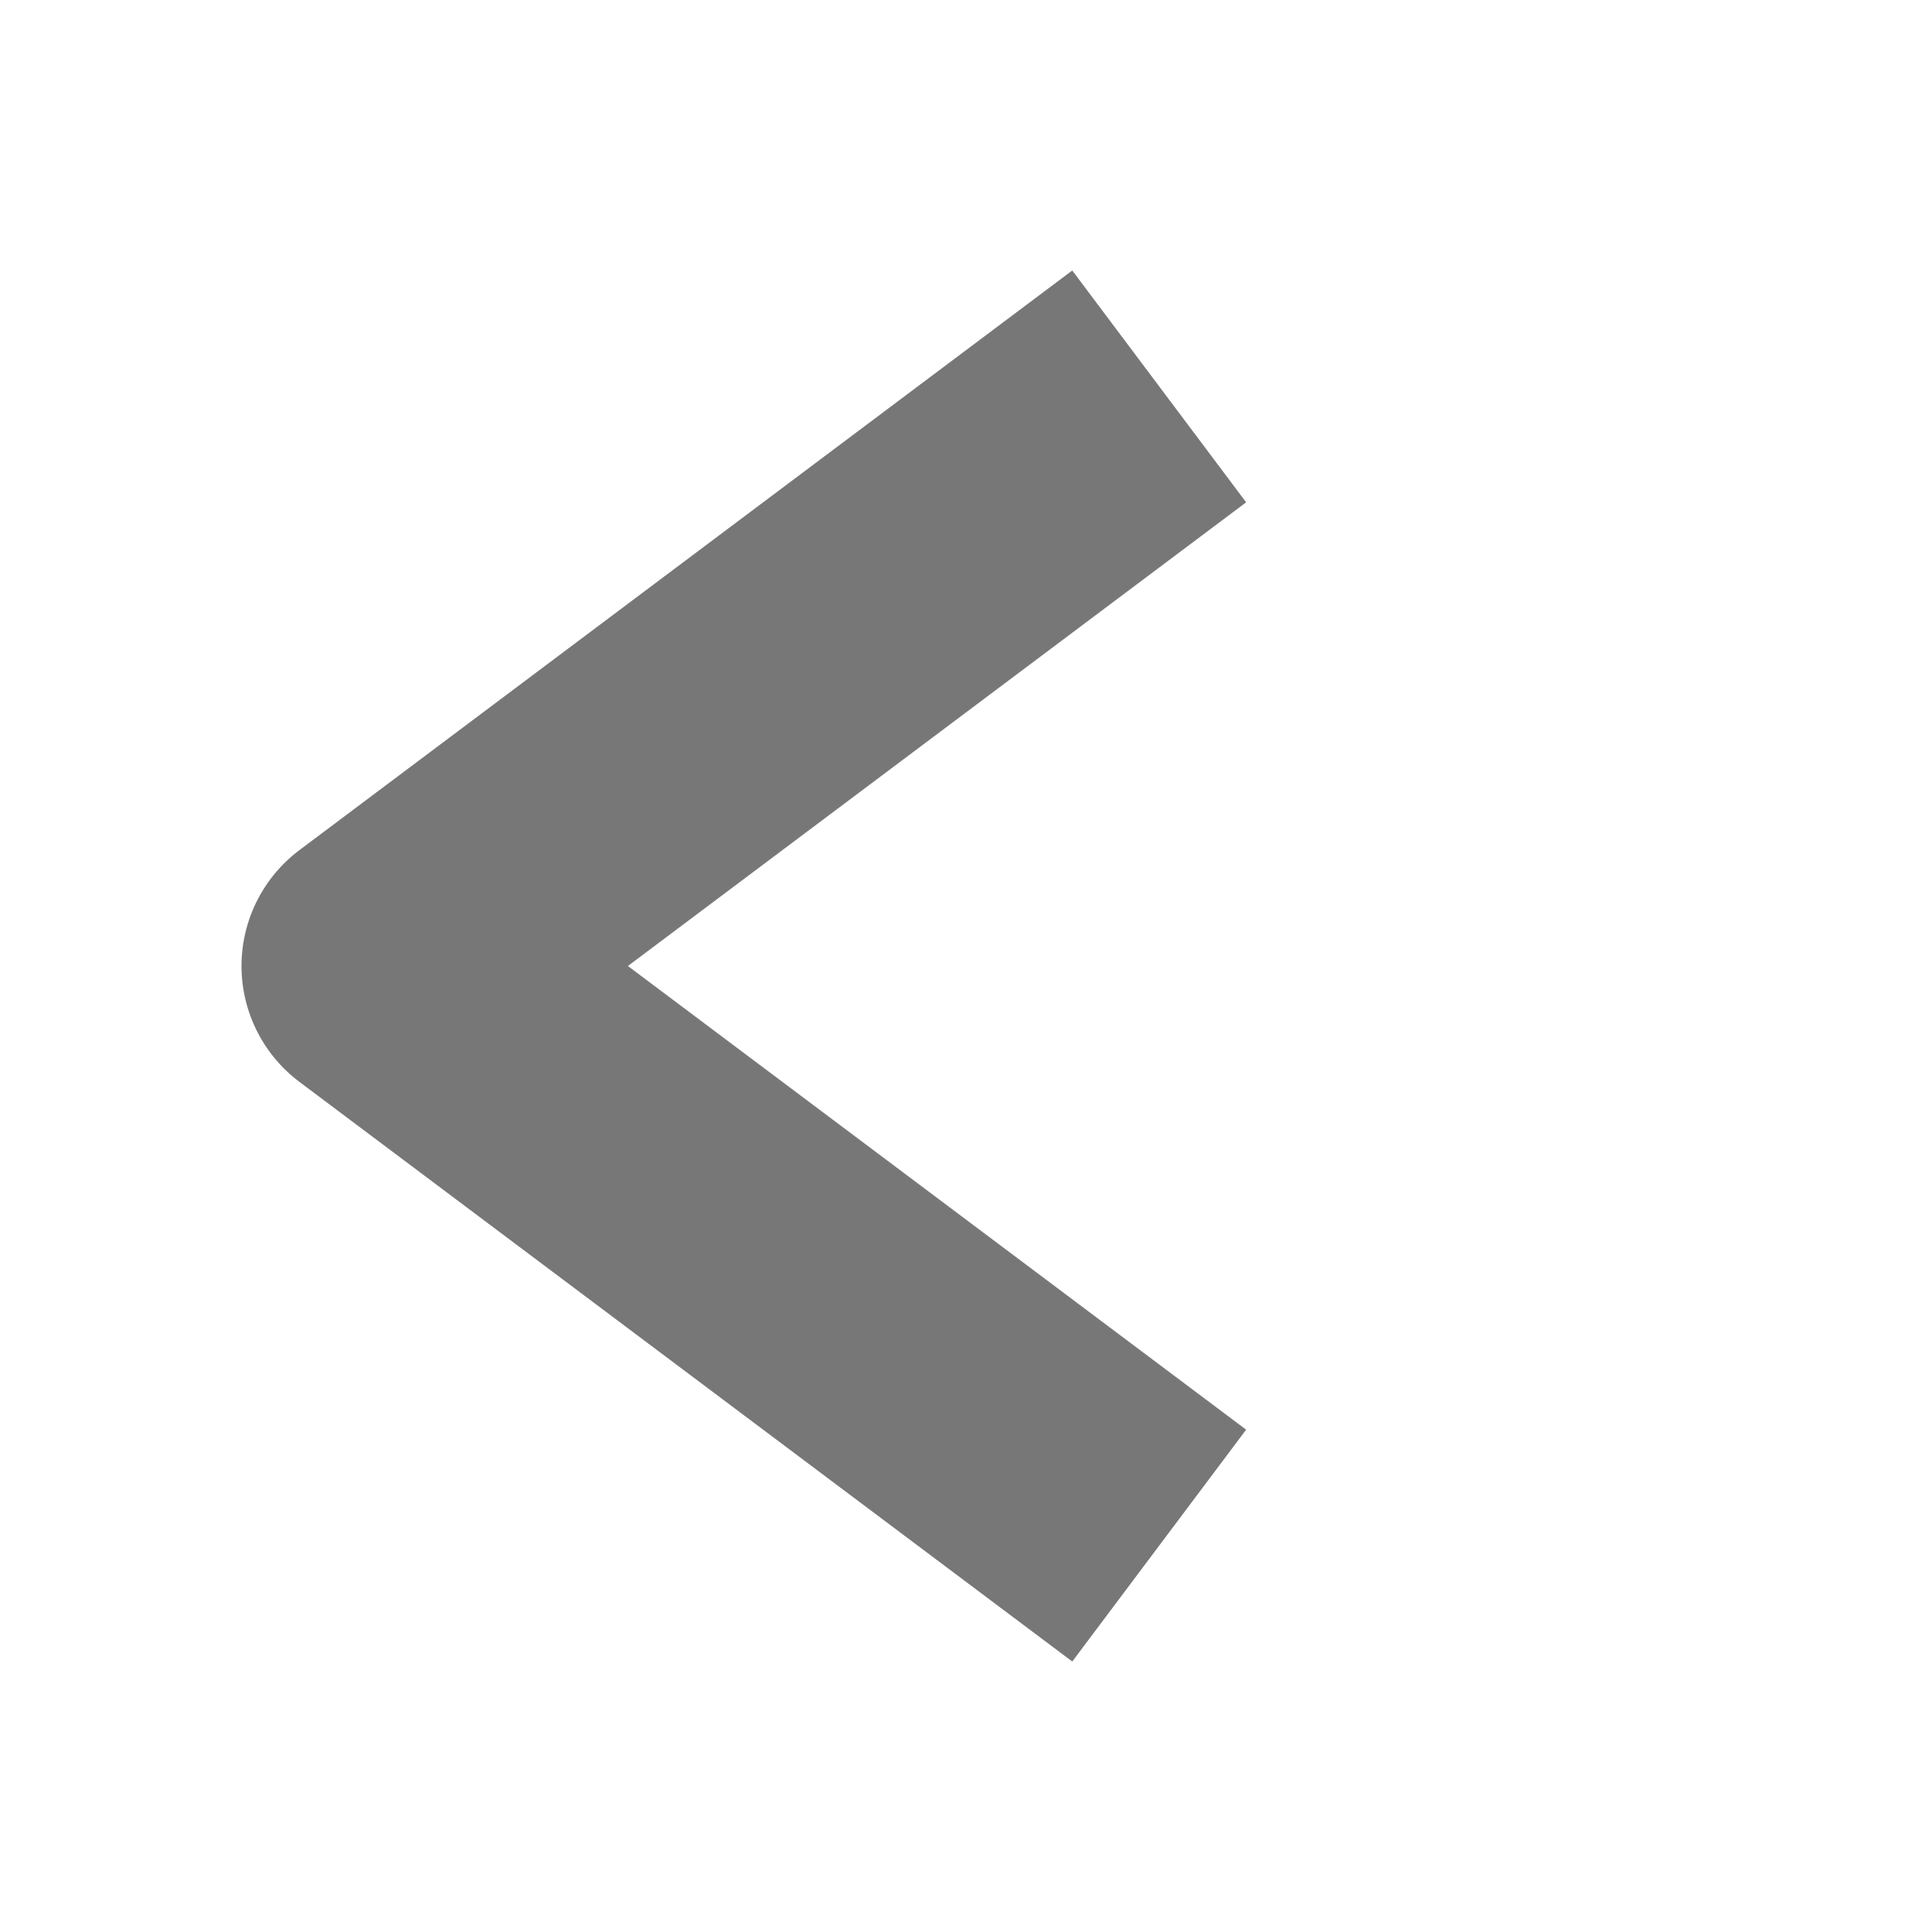
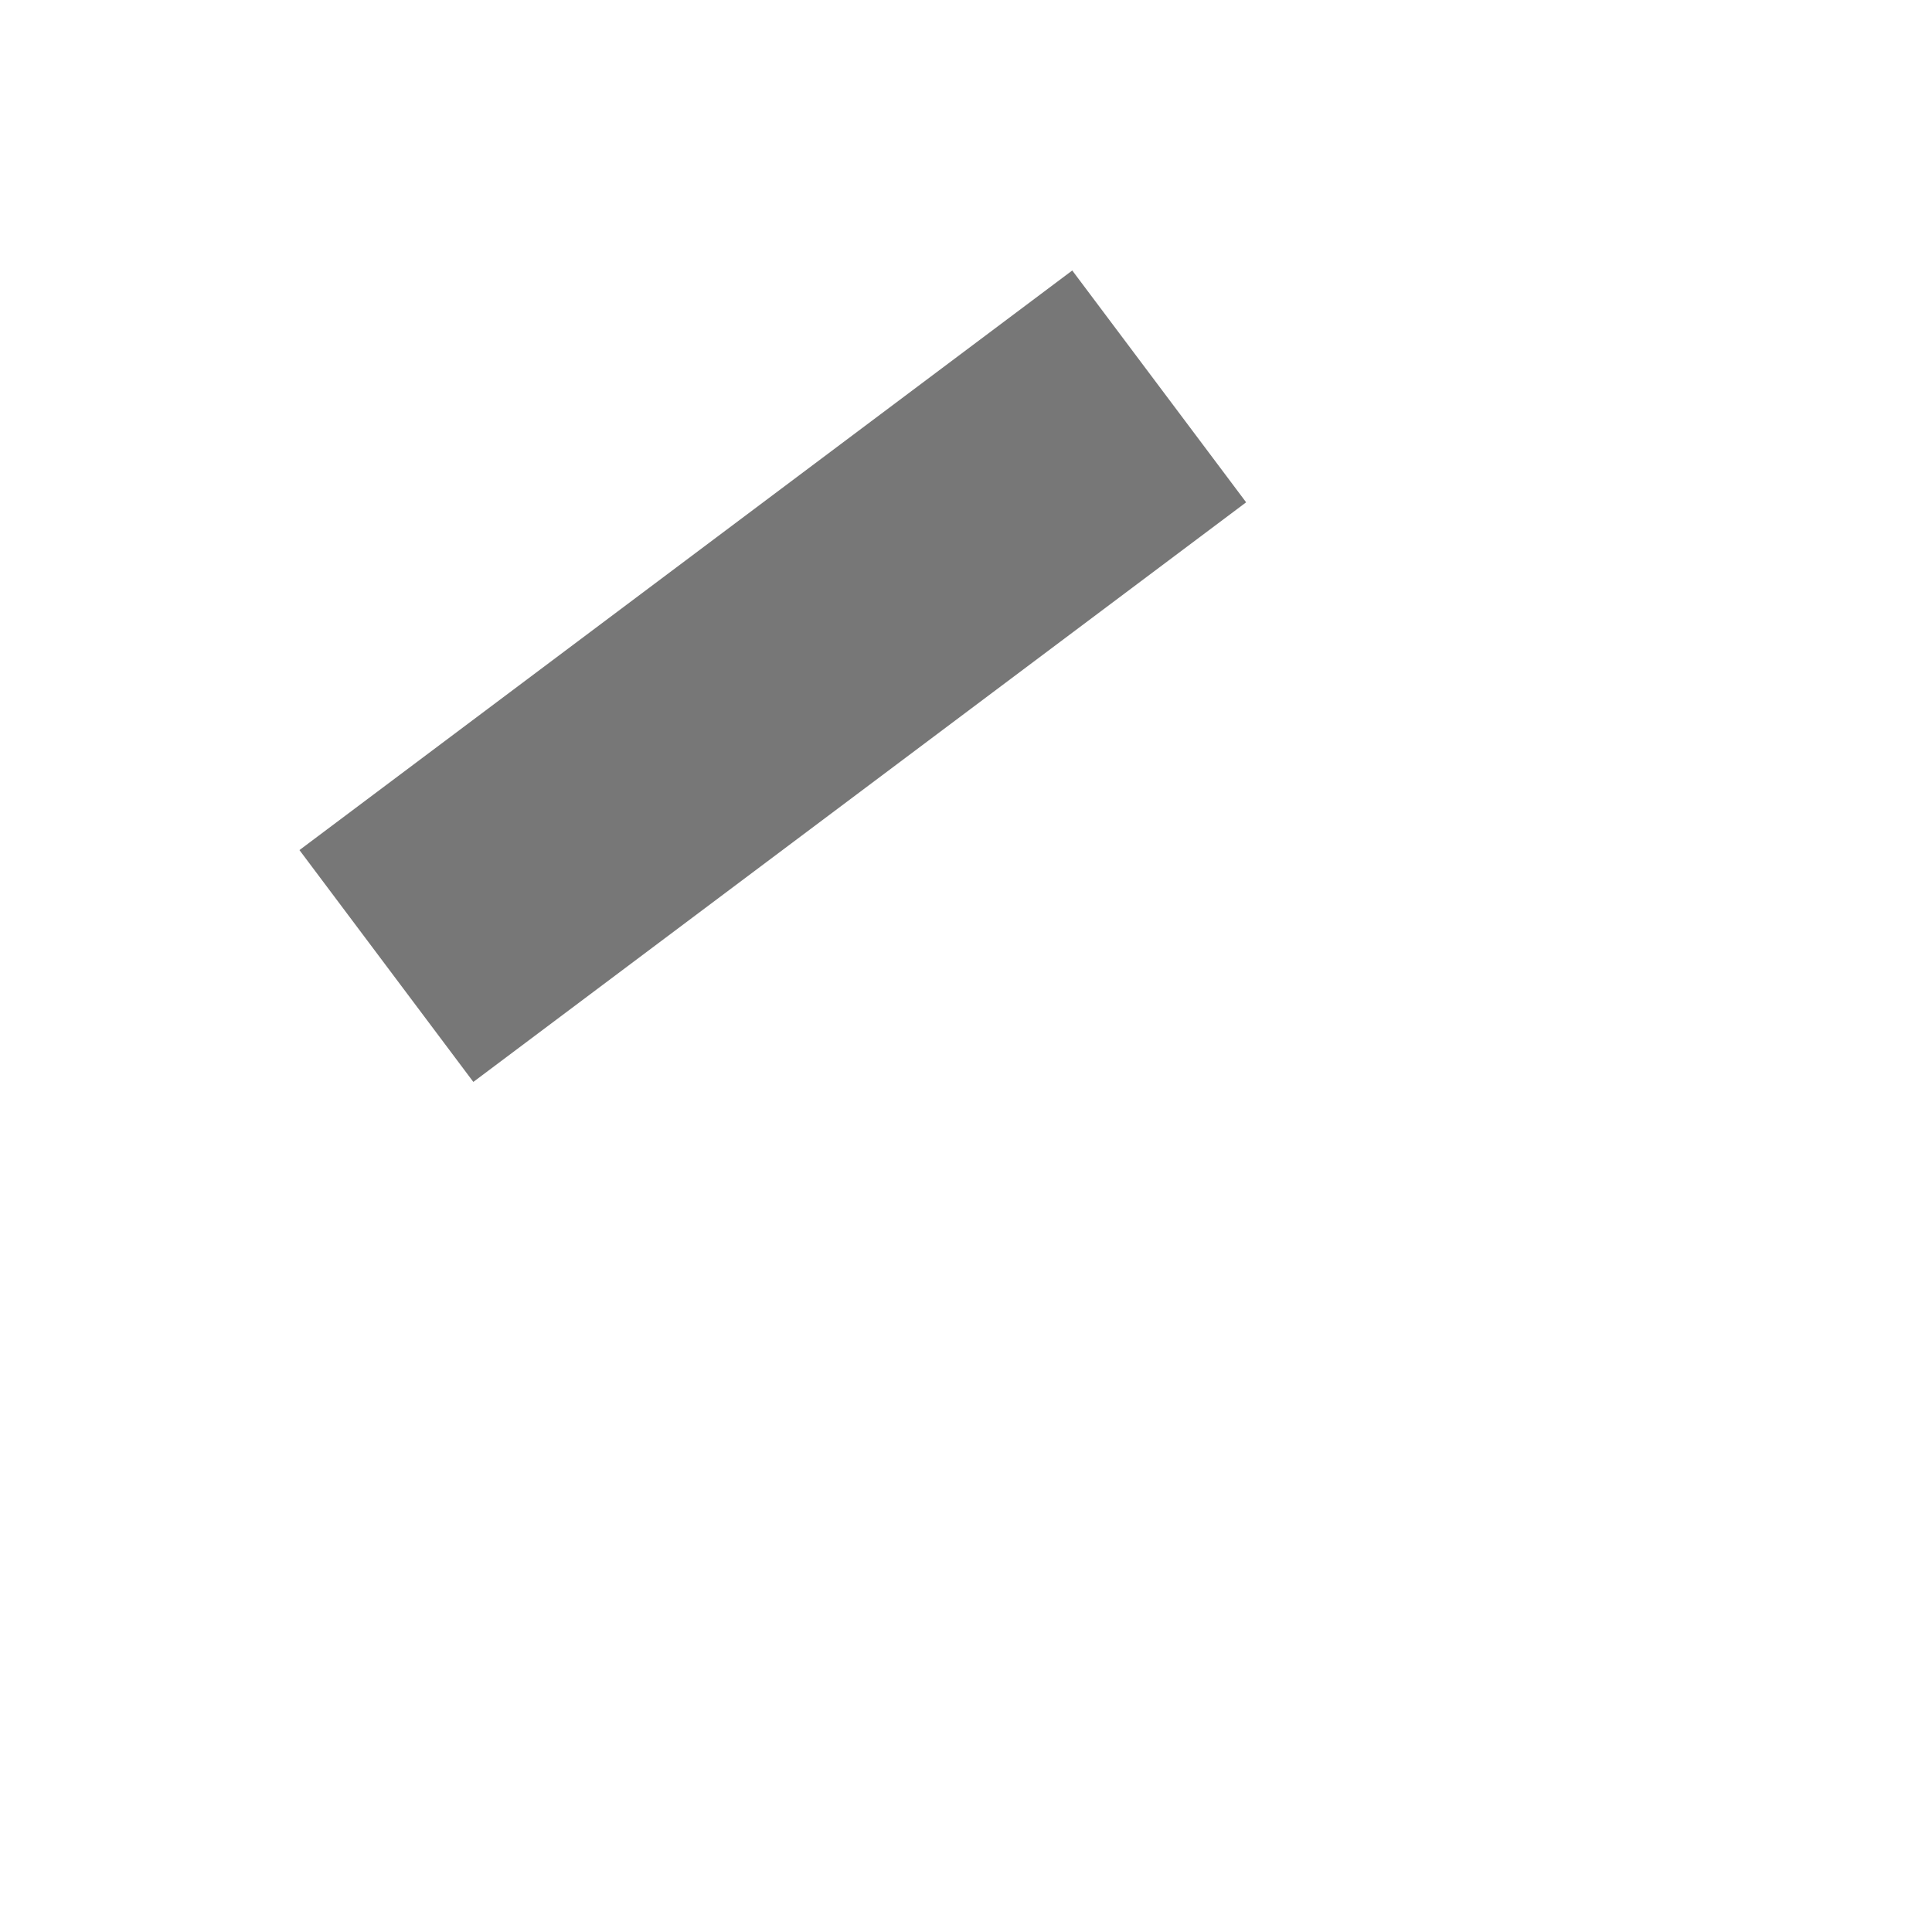
<svg xmlns="http://www.w3.org/2000/svg" viewBox="0 0 20 20" width="18" height="18">
-   <path d="M12,4 L4,10  L12,16" fill="none" stroke="#777777" stroke-width="3" style="stroke-linejoin: round;" />
+   <path d="M12,4 L4,10  " fill="none" stroke="#777777" stroke-width="3" style="stroke-linejoin: round;" />
</svg>